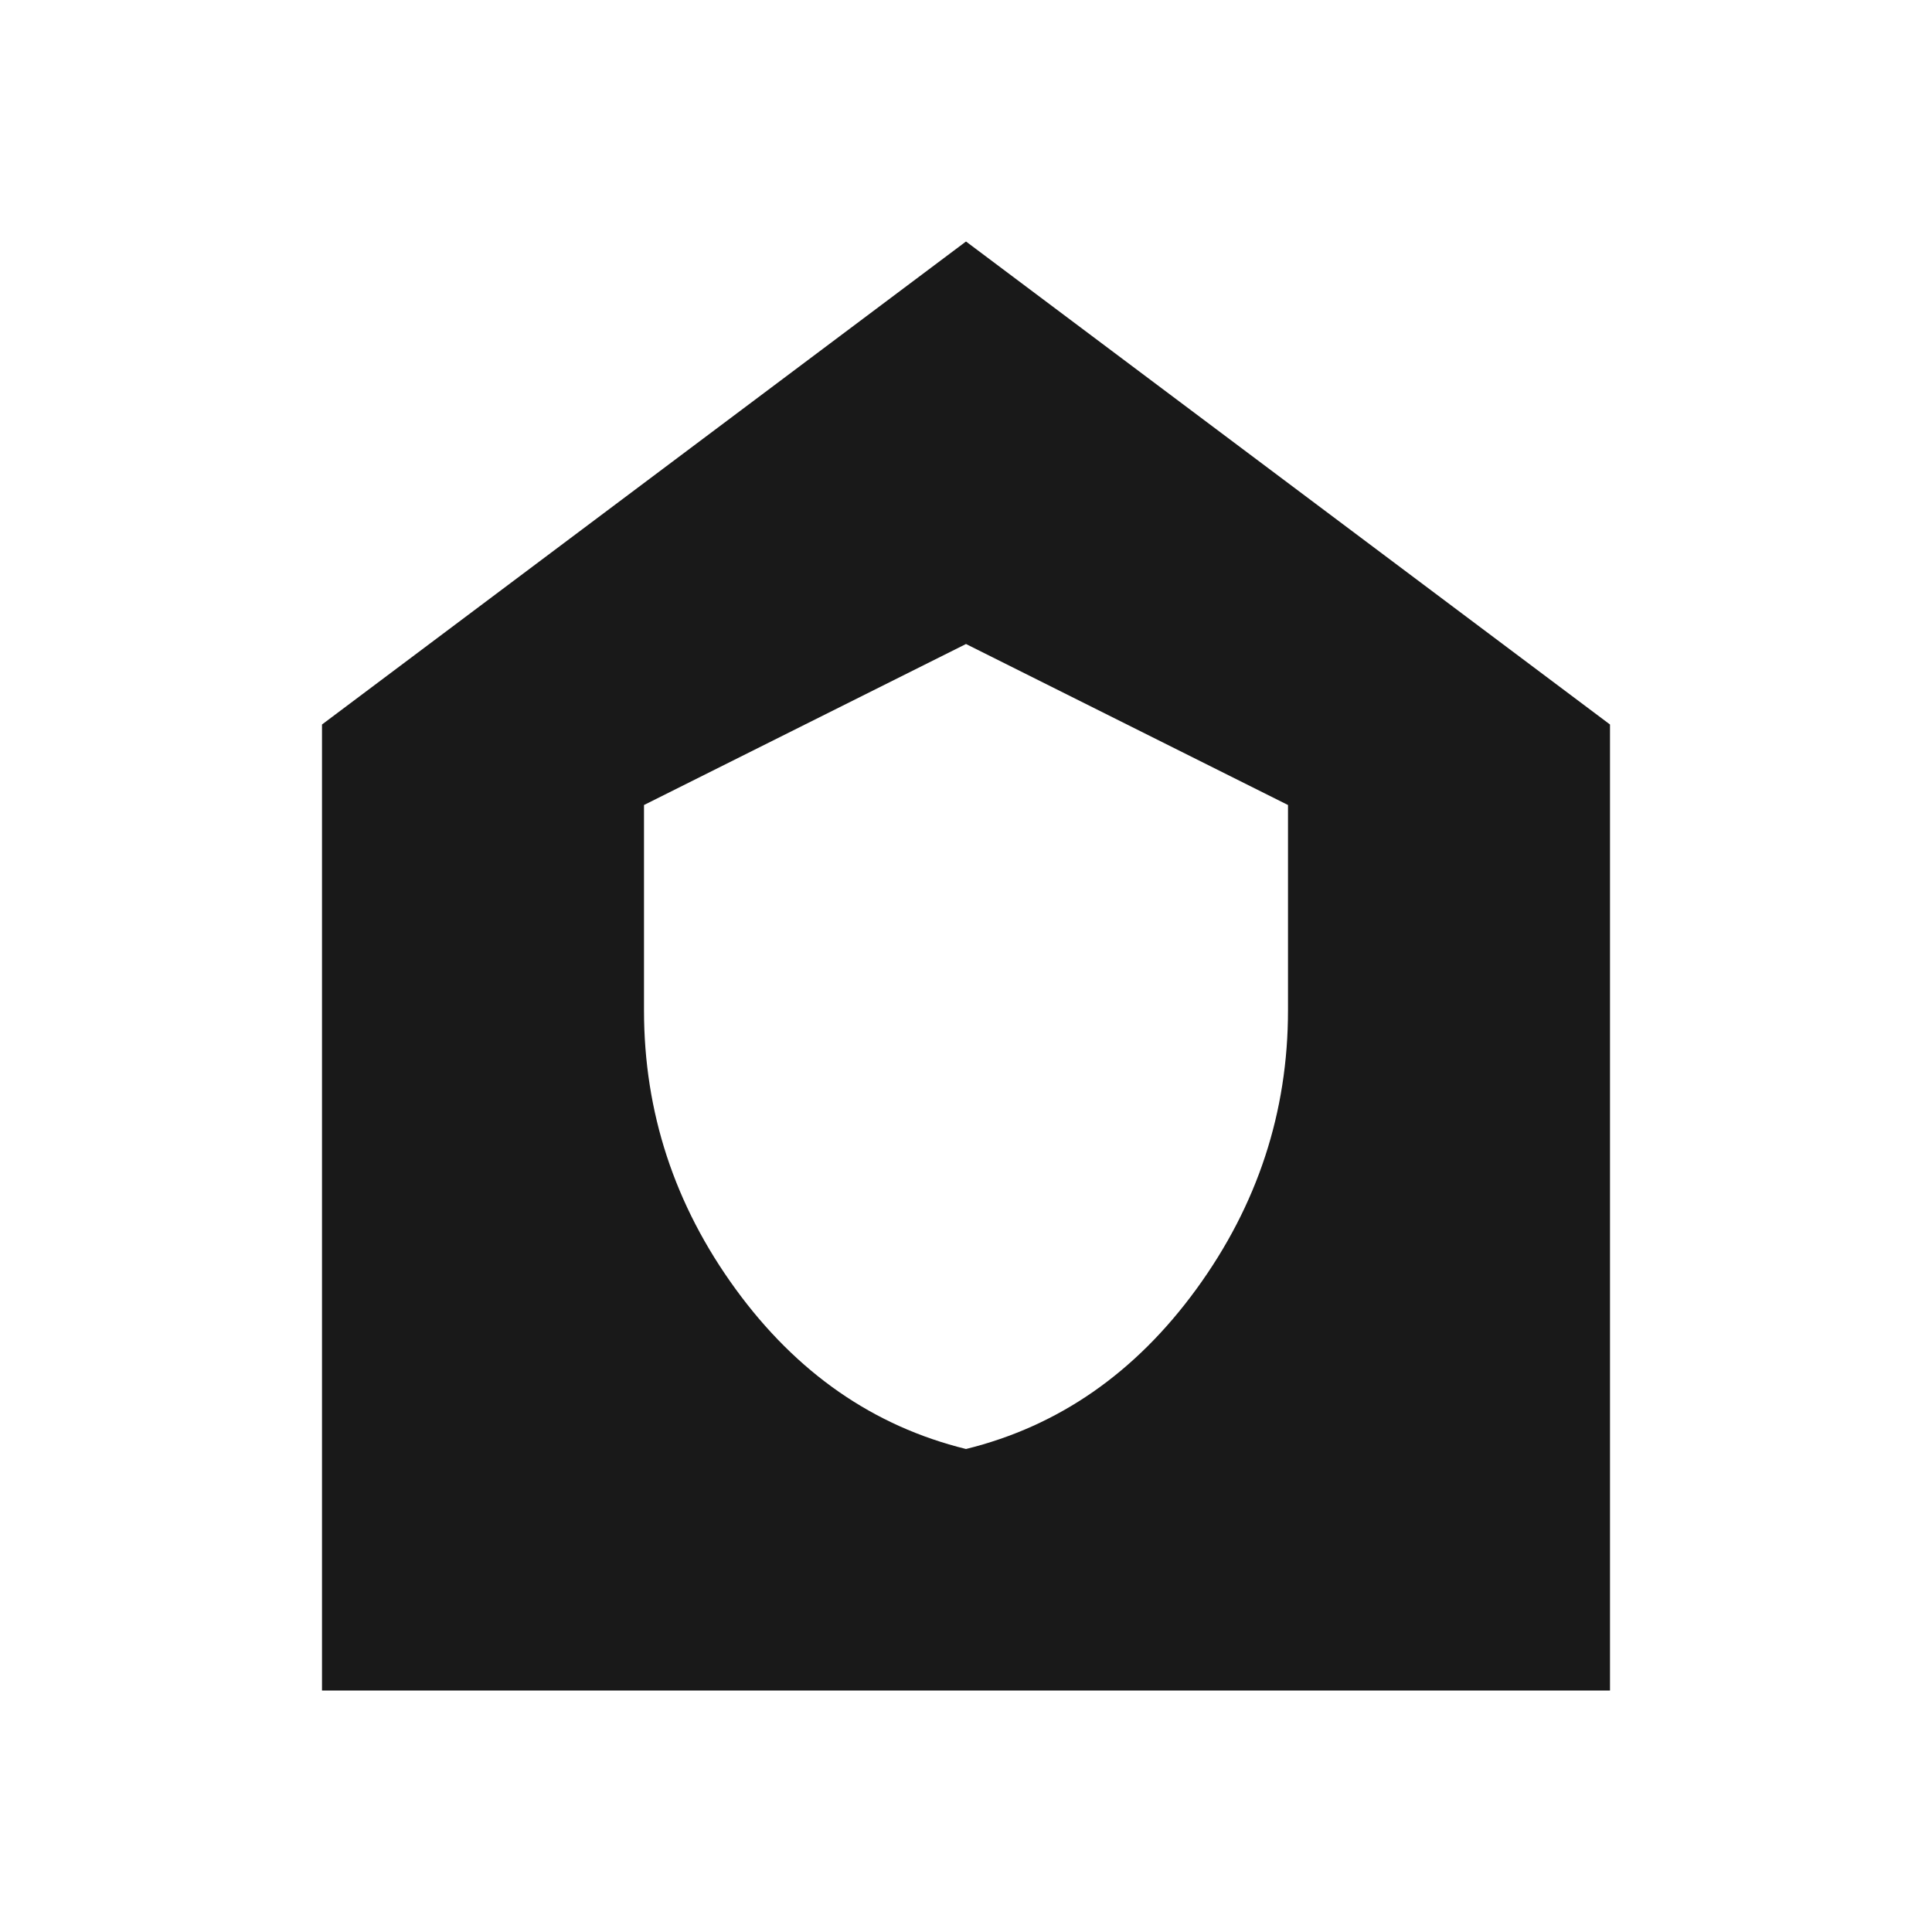
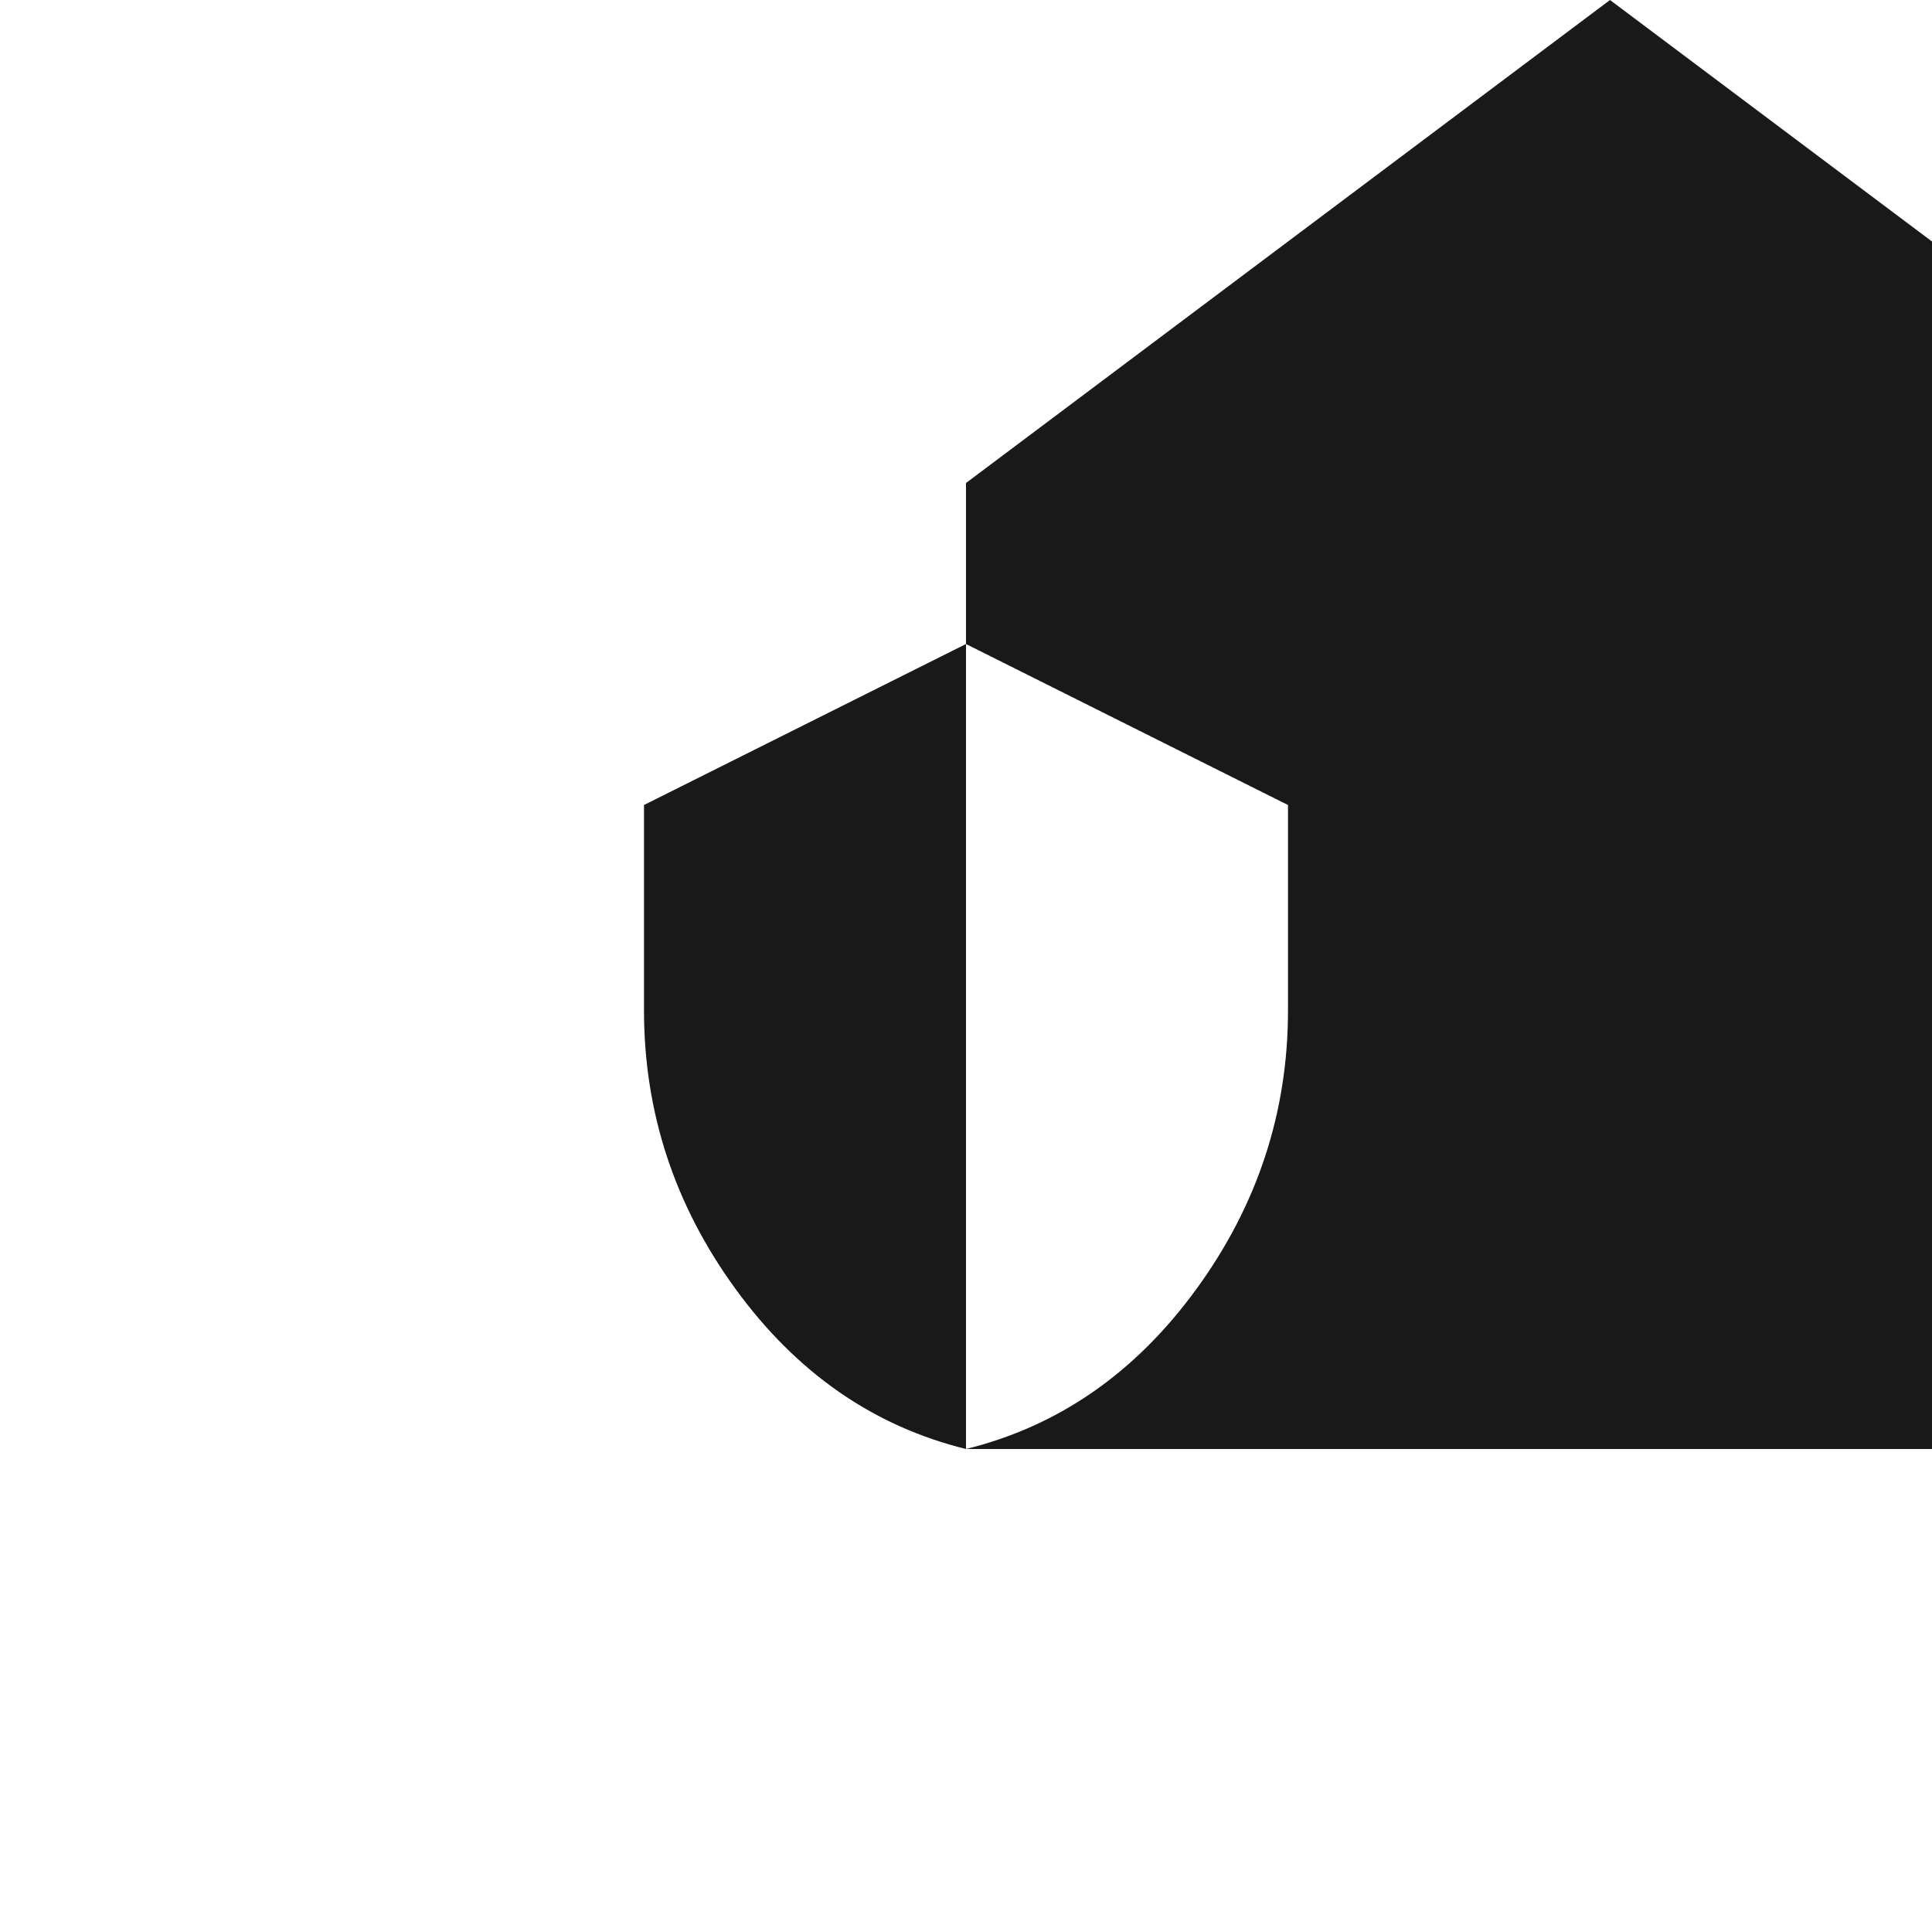
<svg xmlns="http://www.w3.org/2000/svg" height="24px" viewBox="0 -960 960 960" width="24px" fill="#191919">
-   <path d="M480-240q69-17 114.5-79.5T640-458v-102l-160-80-160 80v102q0 76 45.5 138.5T480-240ZM160-120v-480l320-240 320 240v480H160Z" />
+   <path d="M480-240q69-17 114.5-79.5T640-458v-102l-160-80-160 80v102q0 76 45.5 138.5T480-240Zv-480l320-240 320 240v480H160Z" />
</svg>